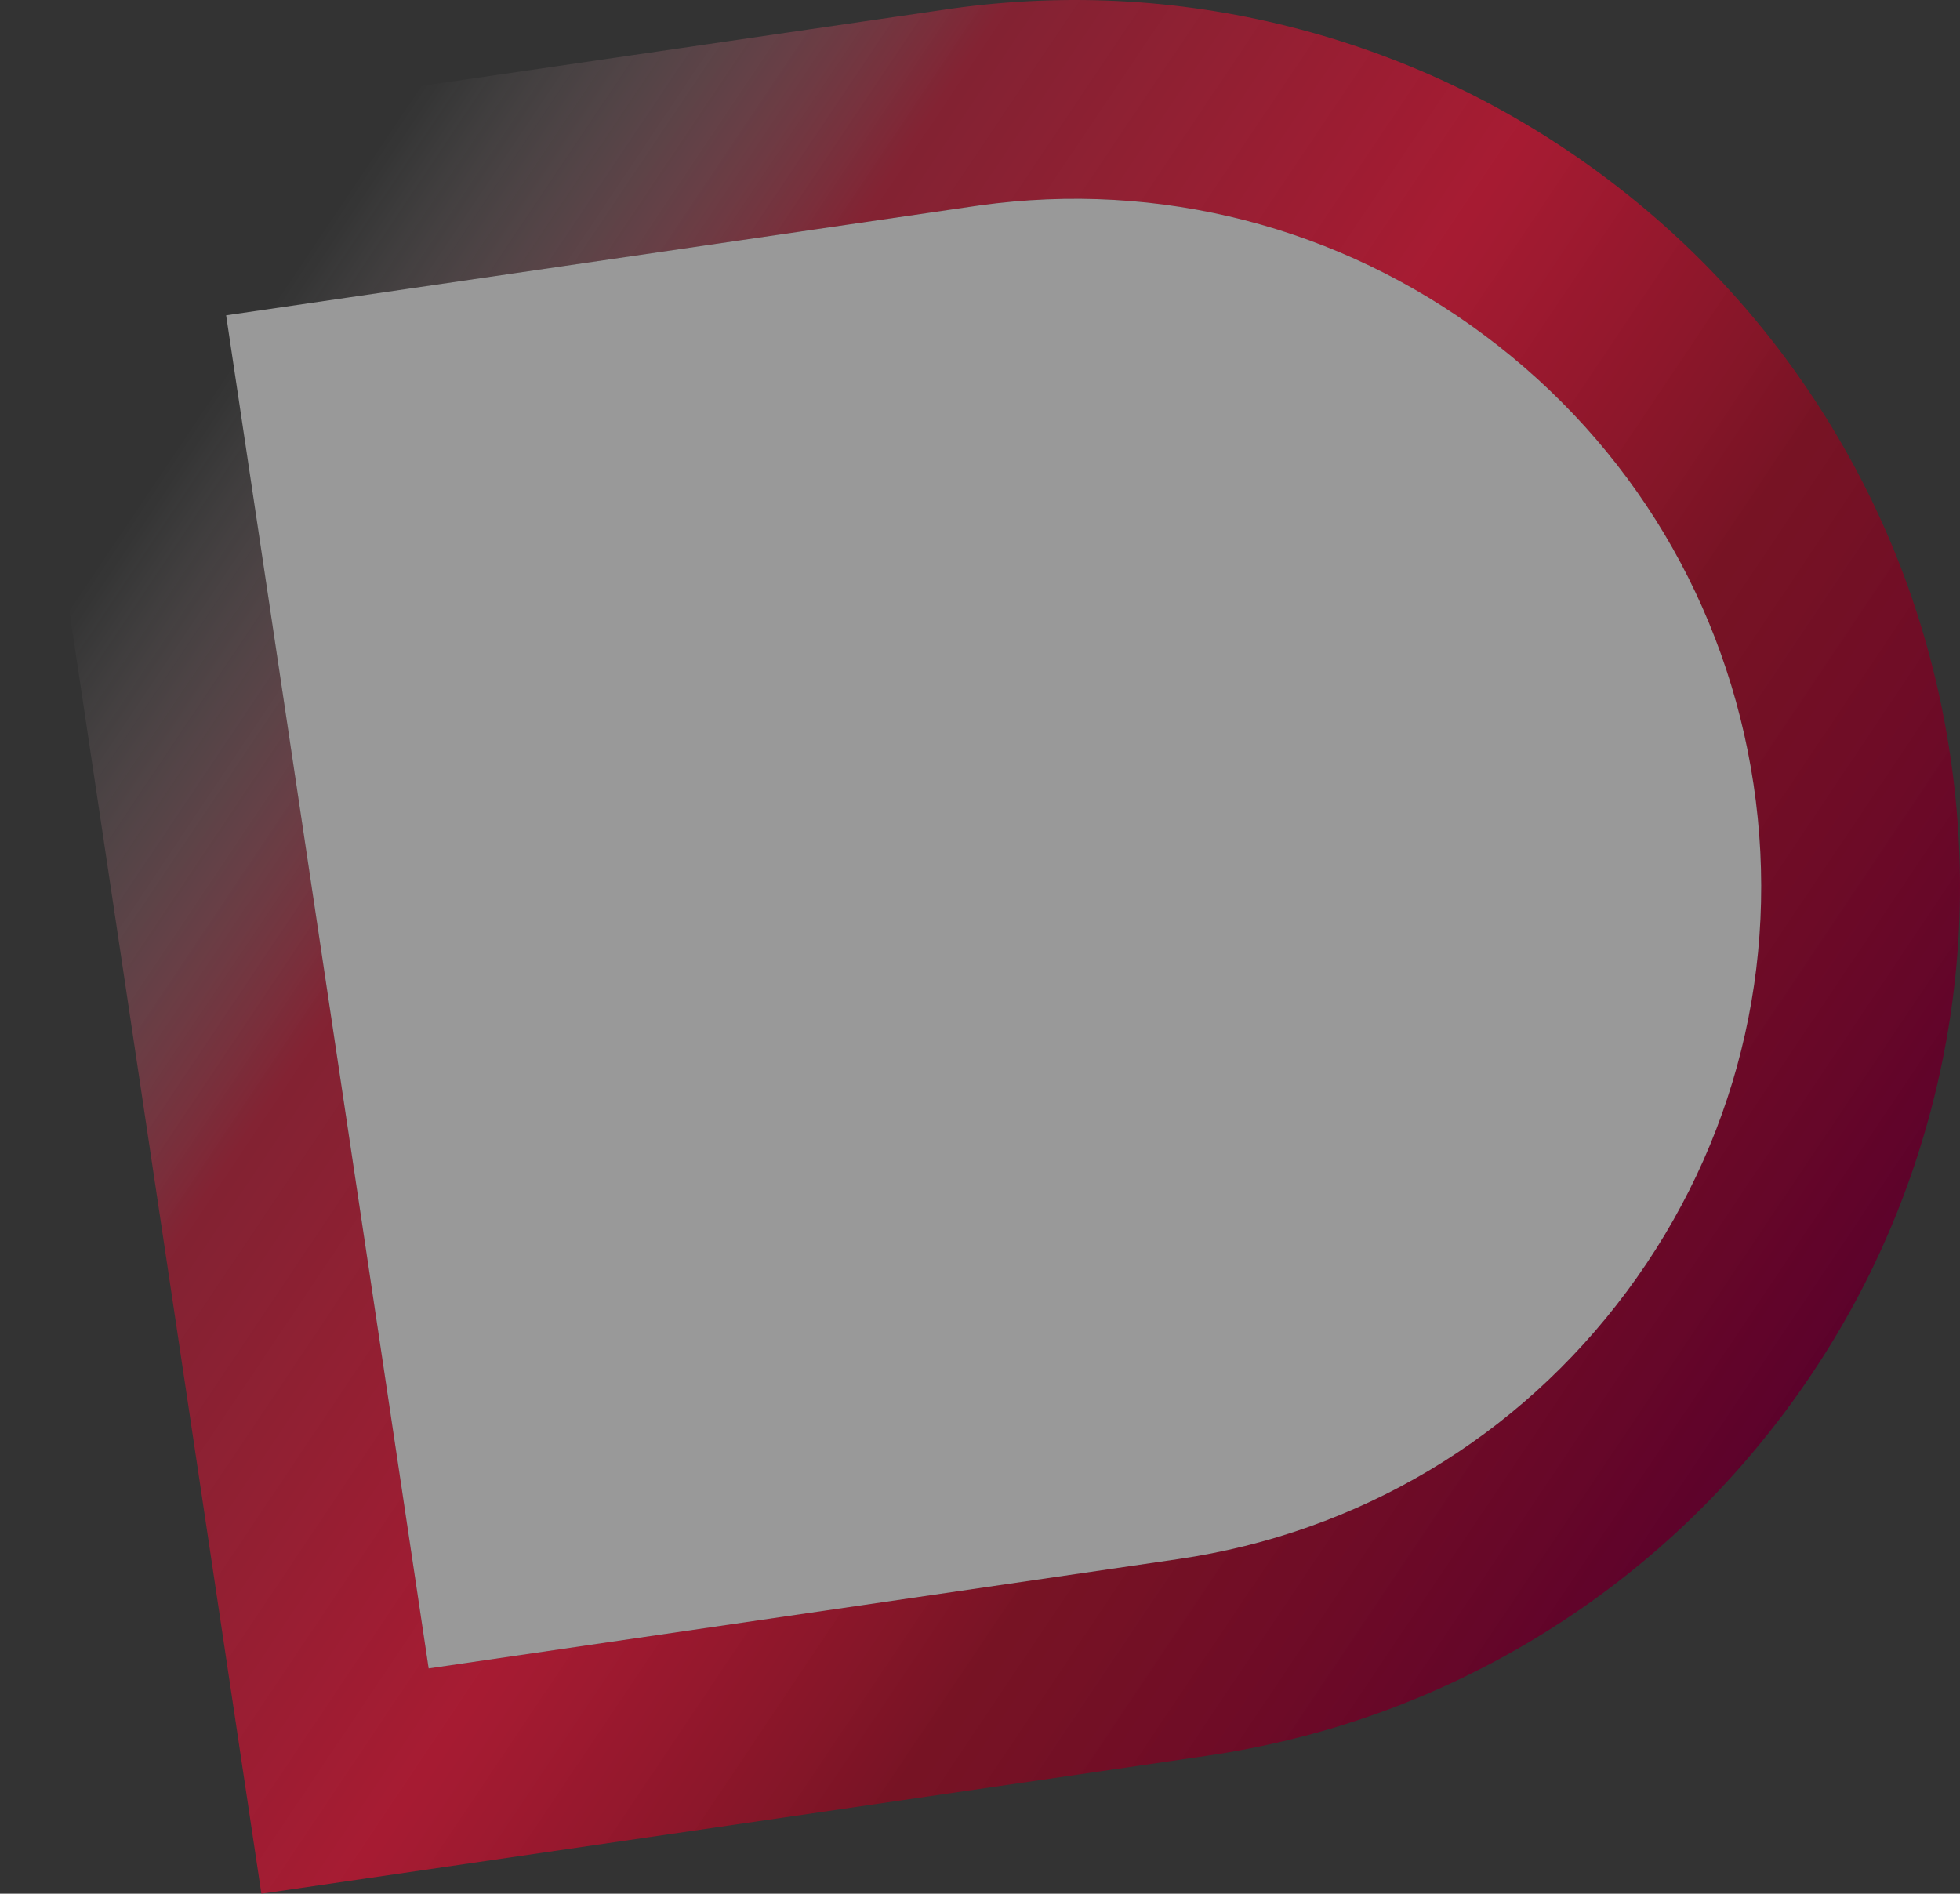
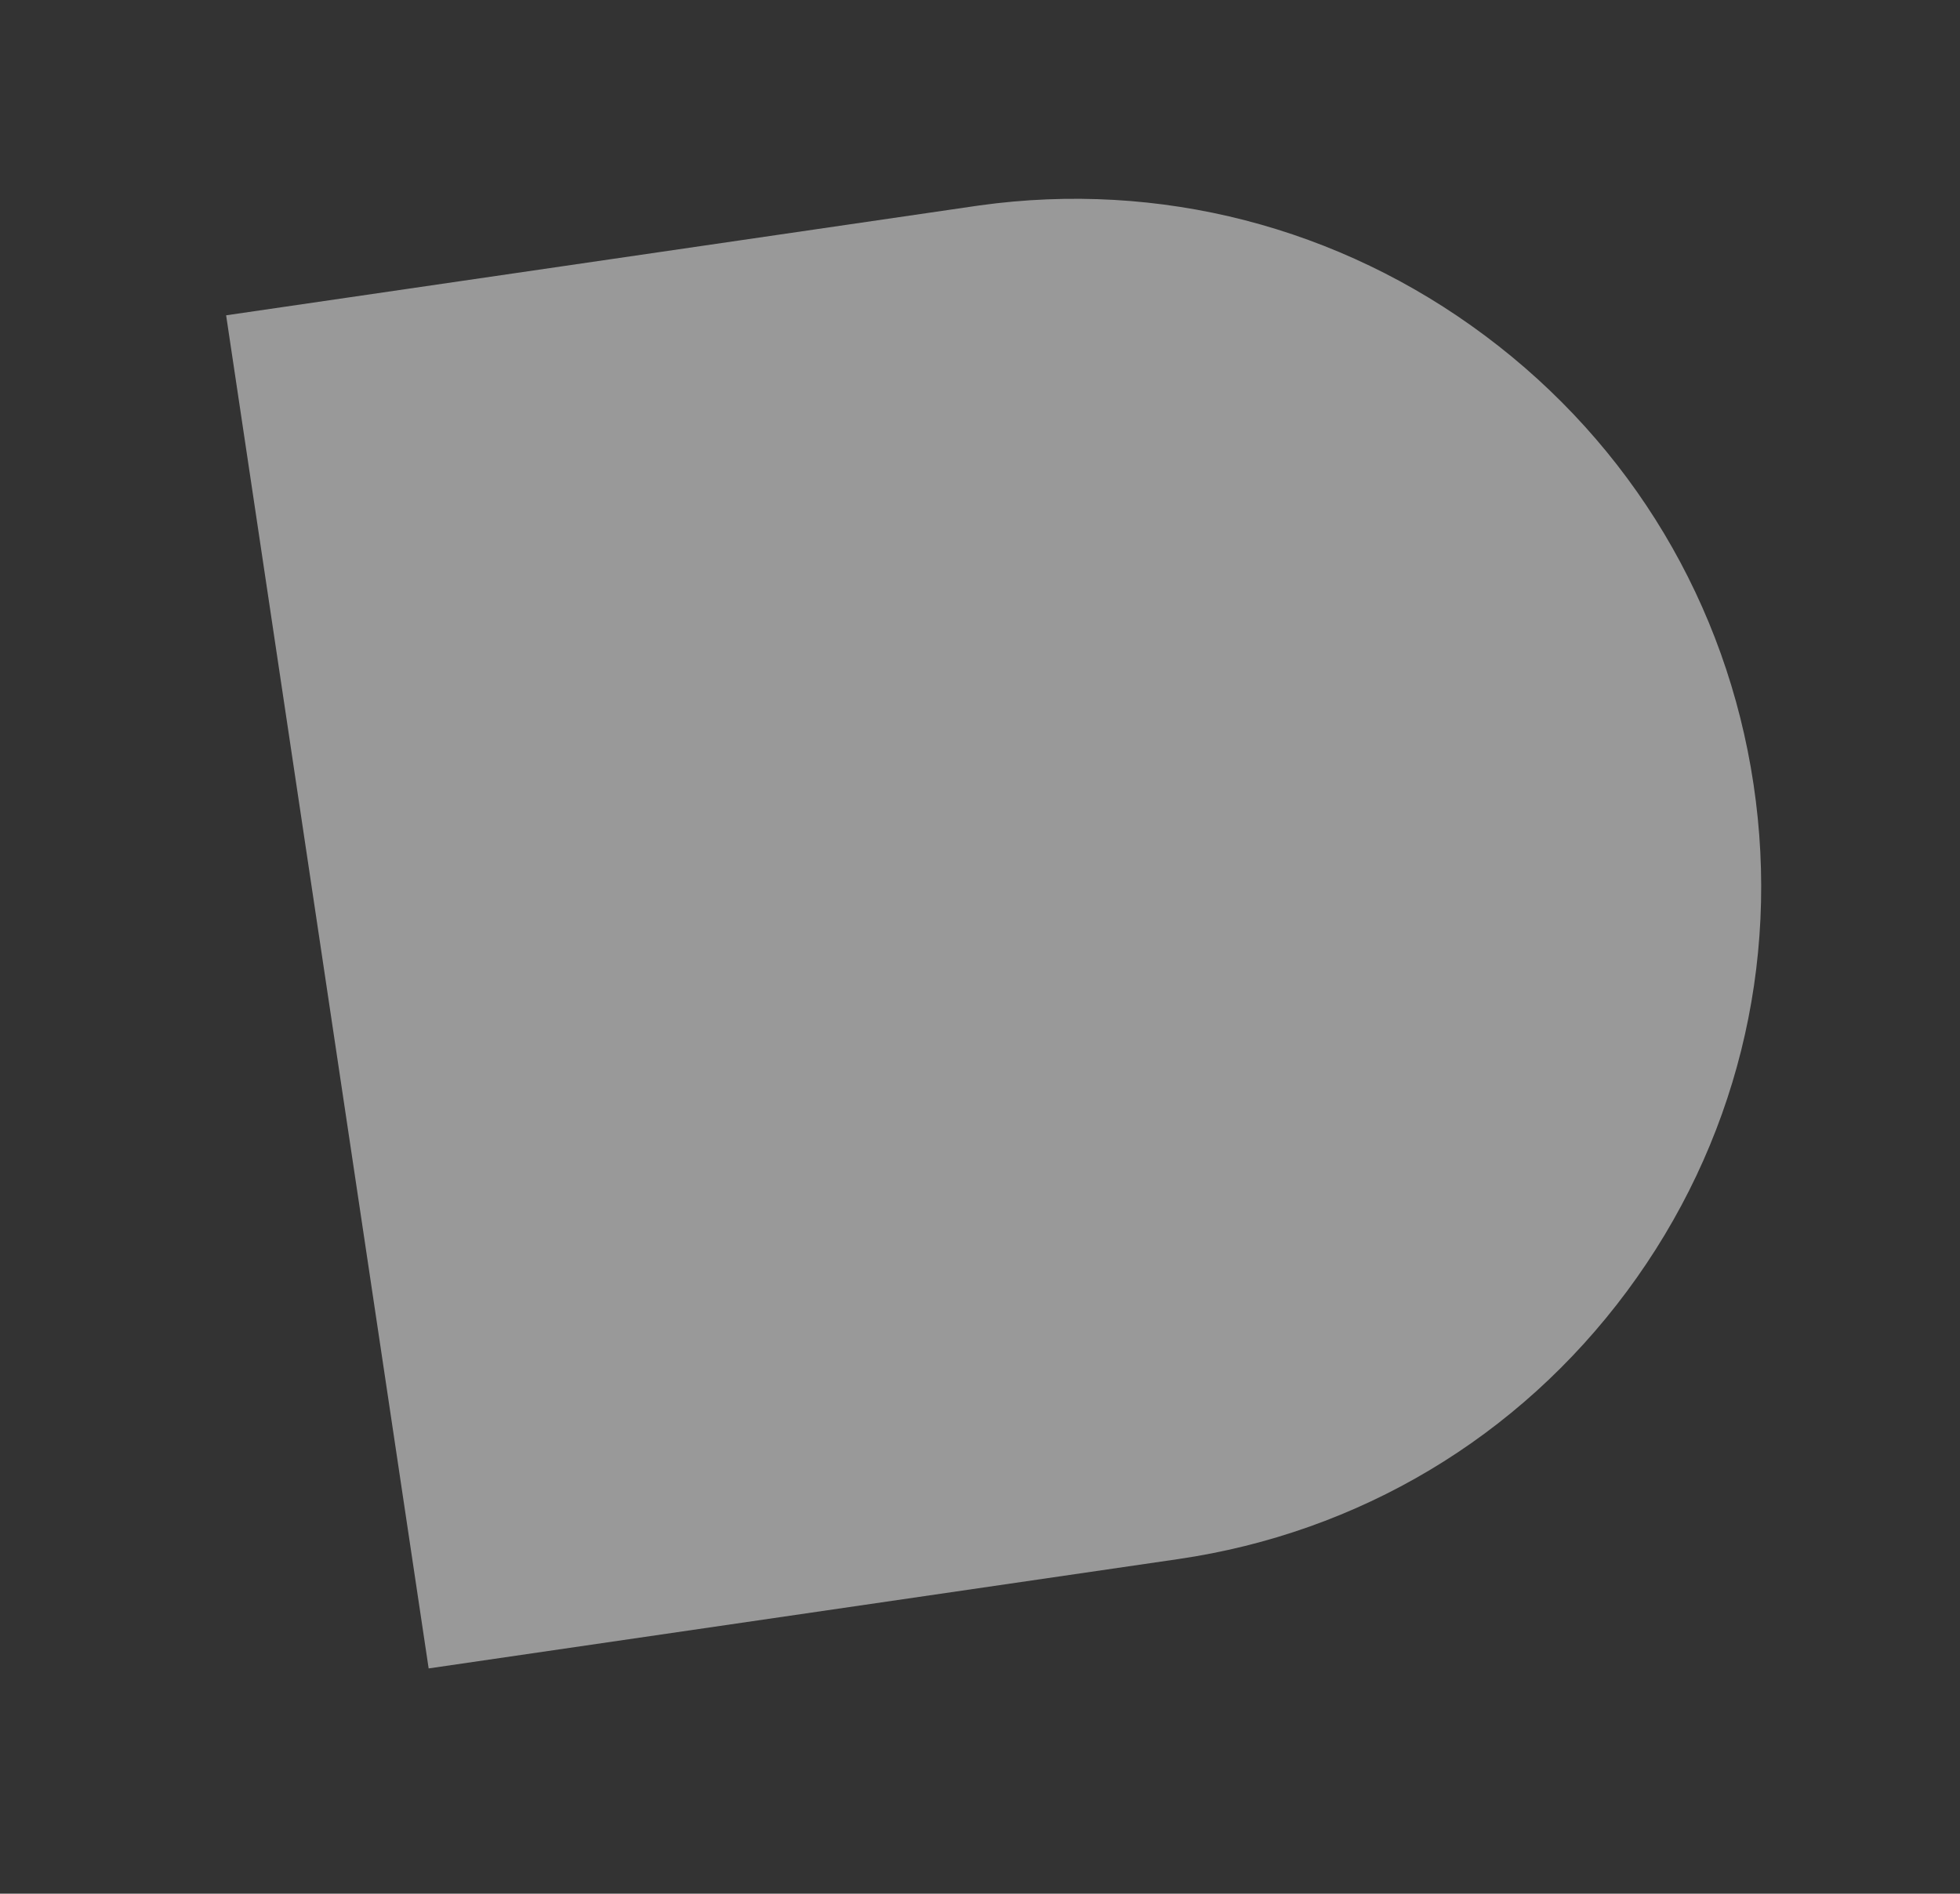
<svg xmlns="http://www.w3.org/2000/svg" id="Ebene_1" data-name="Ebene 1" viewBox="0 0 1183.199 1143.26">
  <rect x="0" y="0" width="1183.199" height="1143.26" fill="#333333" stroke="none" />
  <defs>
    <style>
      .cls-1 {
        fill: none;
      }

      .cls-2 {
        fill: url(#Unbenannter_Verlauf);
      }

      .cls-3 {
        fill: #fff;
        opacity: .5;
      }
    </style>
    <linearGradient id="Unbenannter_Verlauf" data-name="Unbenannter Verlauf" x1="36.806" y1="1698.783" x2="1047.379" y2="1020.754" gradientTransform="translate(0 1970.183) scale(1 -1)" gradientUnits="userSpaceOnUse">
      <stop offset=".047" stop-color="#fff" stop-opacity="0" />
      <stop offset=".266" stop-color="#fa0a32" stop-opacity=".4" />
      <stop offset=".514" stop-color="#fa0a32" stop-opacity=".581" />
      <stop offset=".716" stop-color="#94061e" stop-opacity=".7" />
      <stop offset="1" stop-color="#58002c" />
    </linearGradient>
  </defs>
-   <path class="cls-1" d="M579.837,65.049l3.028-.432c257.345-35.88,496.51,142.597,535.03,399.941,38.67,258.353-139.539,498.36-398.033,536.071l-511.585,74.63L68.253,139.681l511.585-74.632h-0Z" />
-   <path class="cls-2" d="M157.787,1143.26L0,89.002,574.58,5.192c70.868-9.881,141.663-5.644,210.418,12.596,66.394,17.612,128.082,47.48,183.352,88.774,55.287,41.306,101.429,92.01,137.142,150.704,37,60.808,61.137,127.563,71.741,198.41,10.649,71.146,7.028,142.236-10.763,211.298-17.18,66.688-46.78,128.636-87.98,184.123-41.199,55.489-91.939,101.744-150.81,137.48-60.964,37.008-127.971,61.038-199.158,71.423l-570.737,83.261h0ZM136.506,190.359l122.262,816.899,452.434-66.001c109.121-15.92,205.344-73.345,270.944-161.696,65.598-88.349,92.733-197.065,76.41-306.121-16.268-108.684-73.811-204.836-162.027-270.745-88.148-65.857-196.547-93.793-305.252-78.67l-2.907.414-451.863,65.92h0Z" />
  <path class="cls-3" d="M136.506,190.359l122.262,816.899,452.434-66.001c109.121-15.92,205.344-73.345,270.944-161.696,65.598-88.349,92.733-197.065,76.41-306.121-16.268-108.684-73.811-204.836-162.027-270.745-88.148-65.857-196.547-93.793-305.252-78.67l-2.907.414-451.863,65.92h0Z" />
</svg>